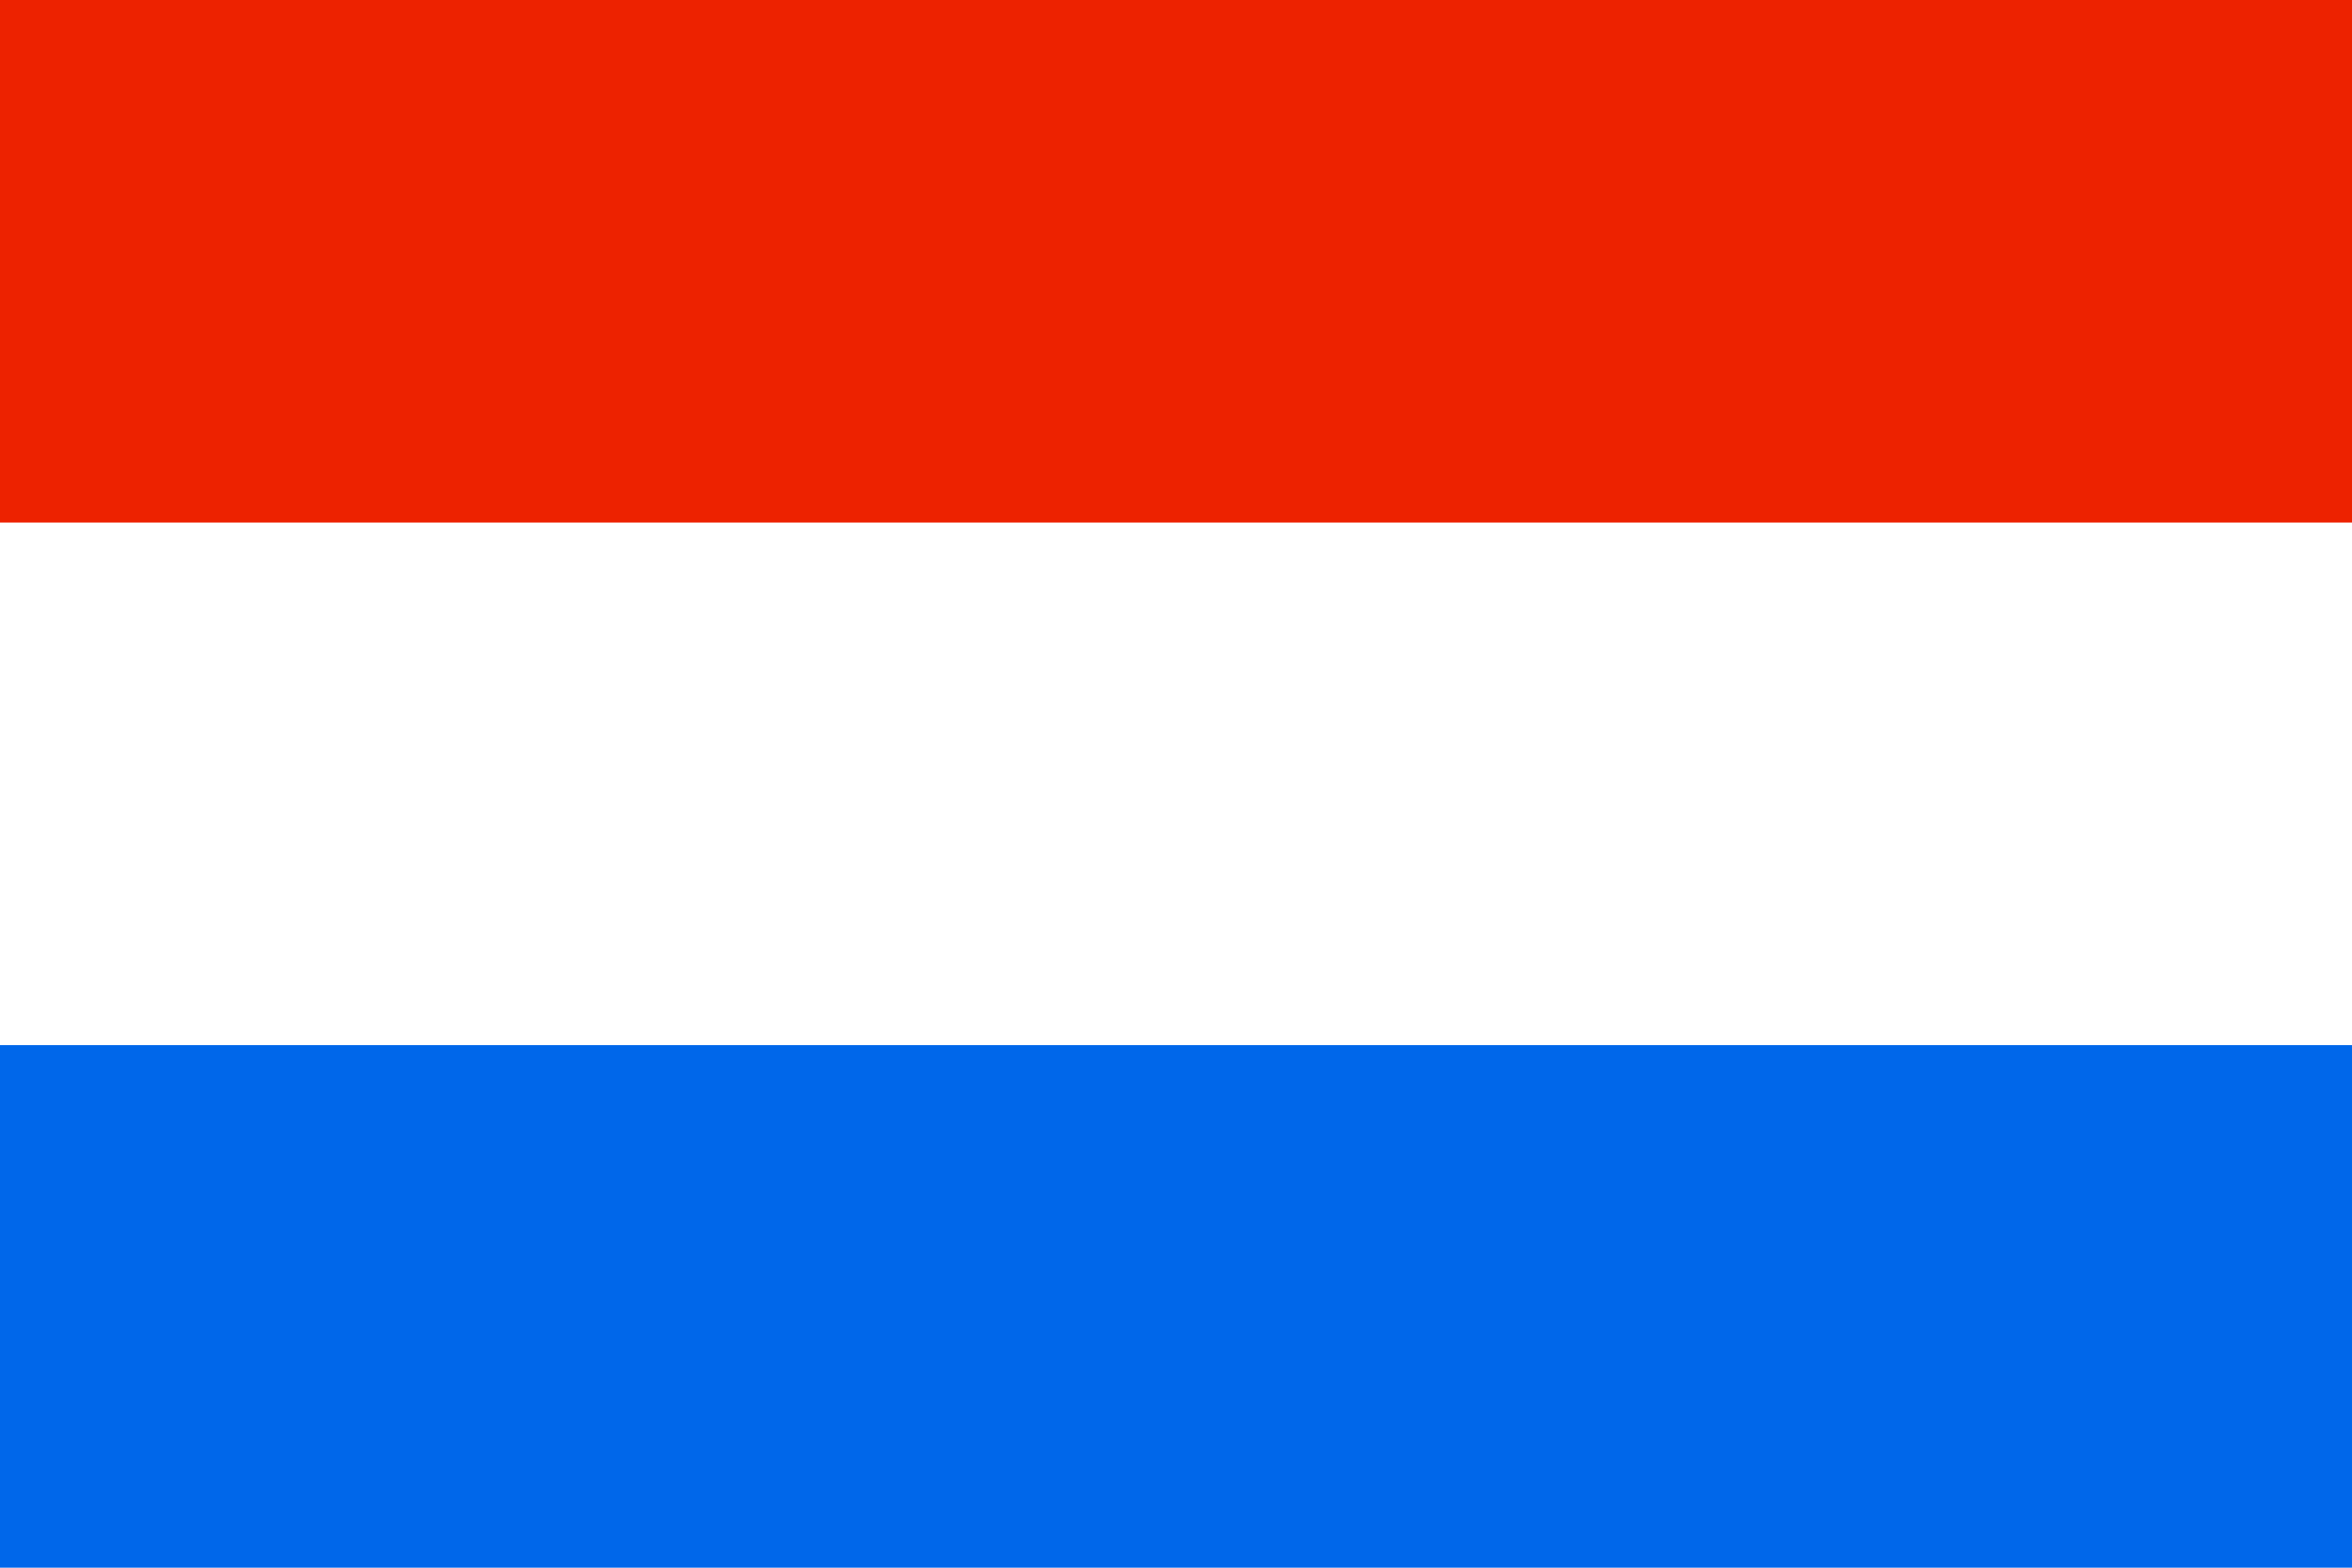
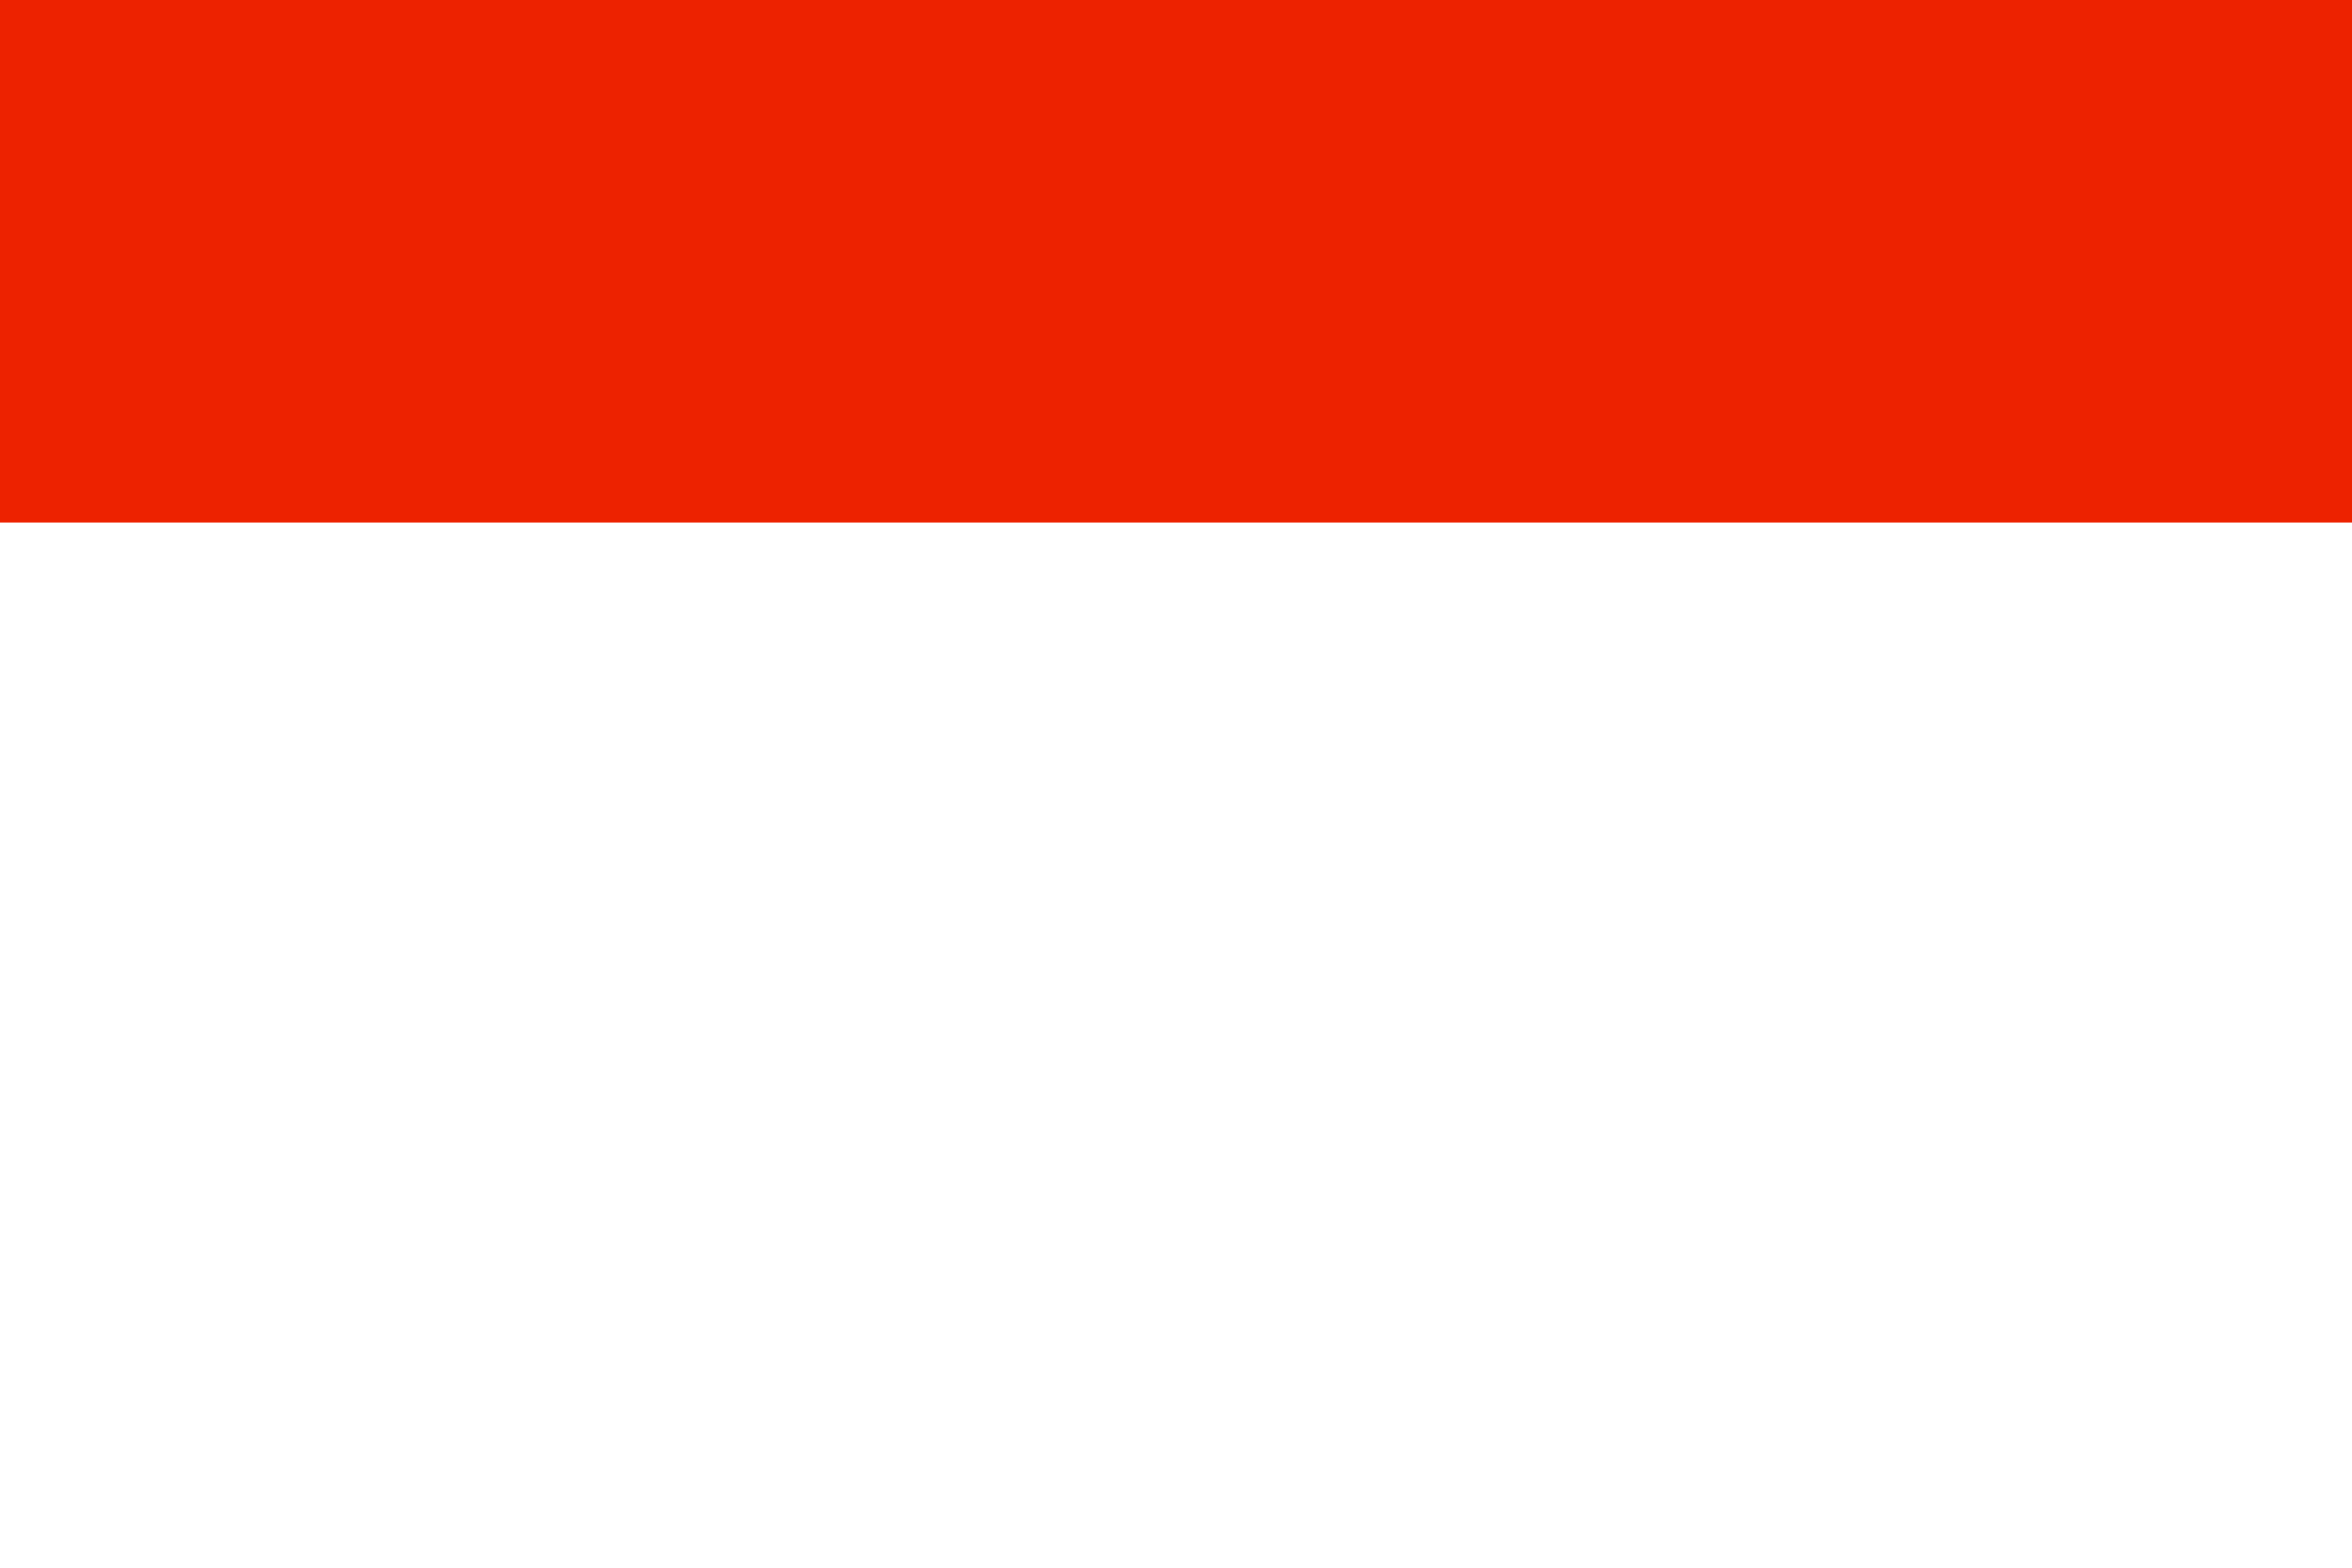
<svg xmlns="http://www.w3.org/2000/svg" version="1.1" id="Ebene_1" x="0px" y="0px" viewBox="0 0 19.8 13.2" style="enable-background:new 0 0 19.8 13.2;" xml:space="preserve">
  <style type="text/css">
	.st0{fill:#0067EA;}
	.st1{fill:#FFFFFF;}
	.st2{fill:#ED2200;}
</style>
  <g>
-     <rect y="0" class="st0" width="19.8" height="13.2" />
    <rect y="0" class="st1" width="19.8" height="8.8" />
    <rect y="0" class="st2" width="19.8" height="4.4" />
  </g>
</svg>